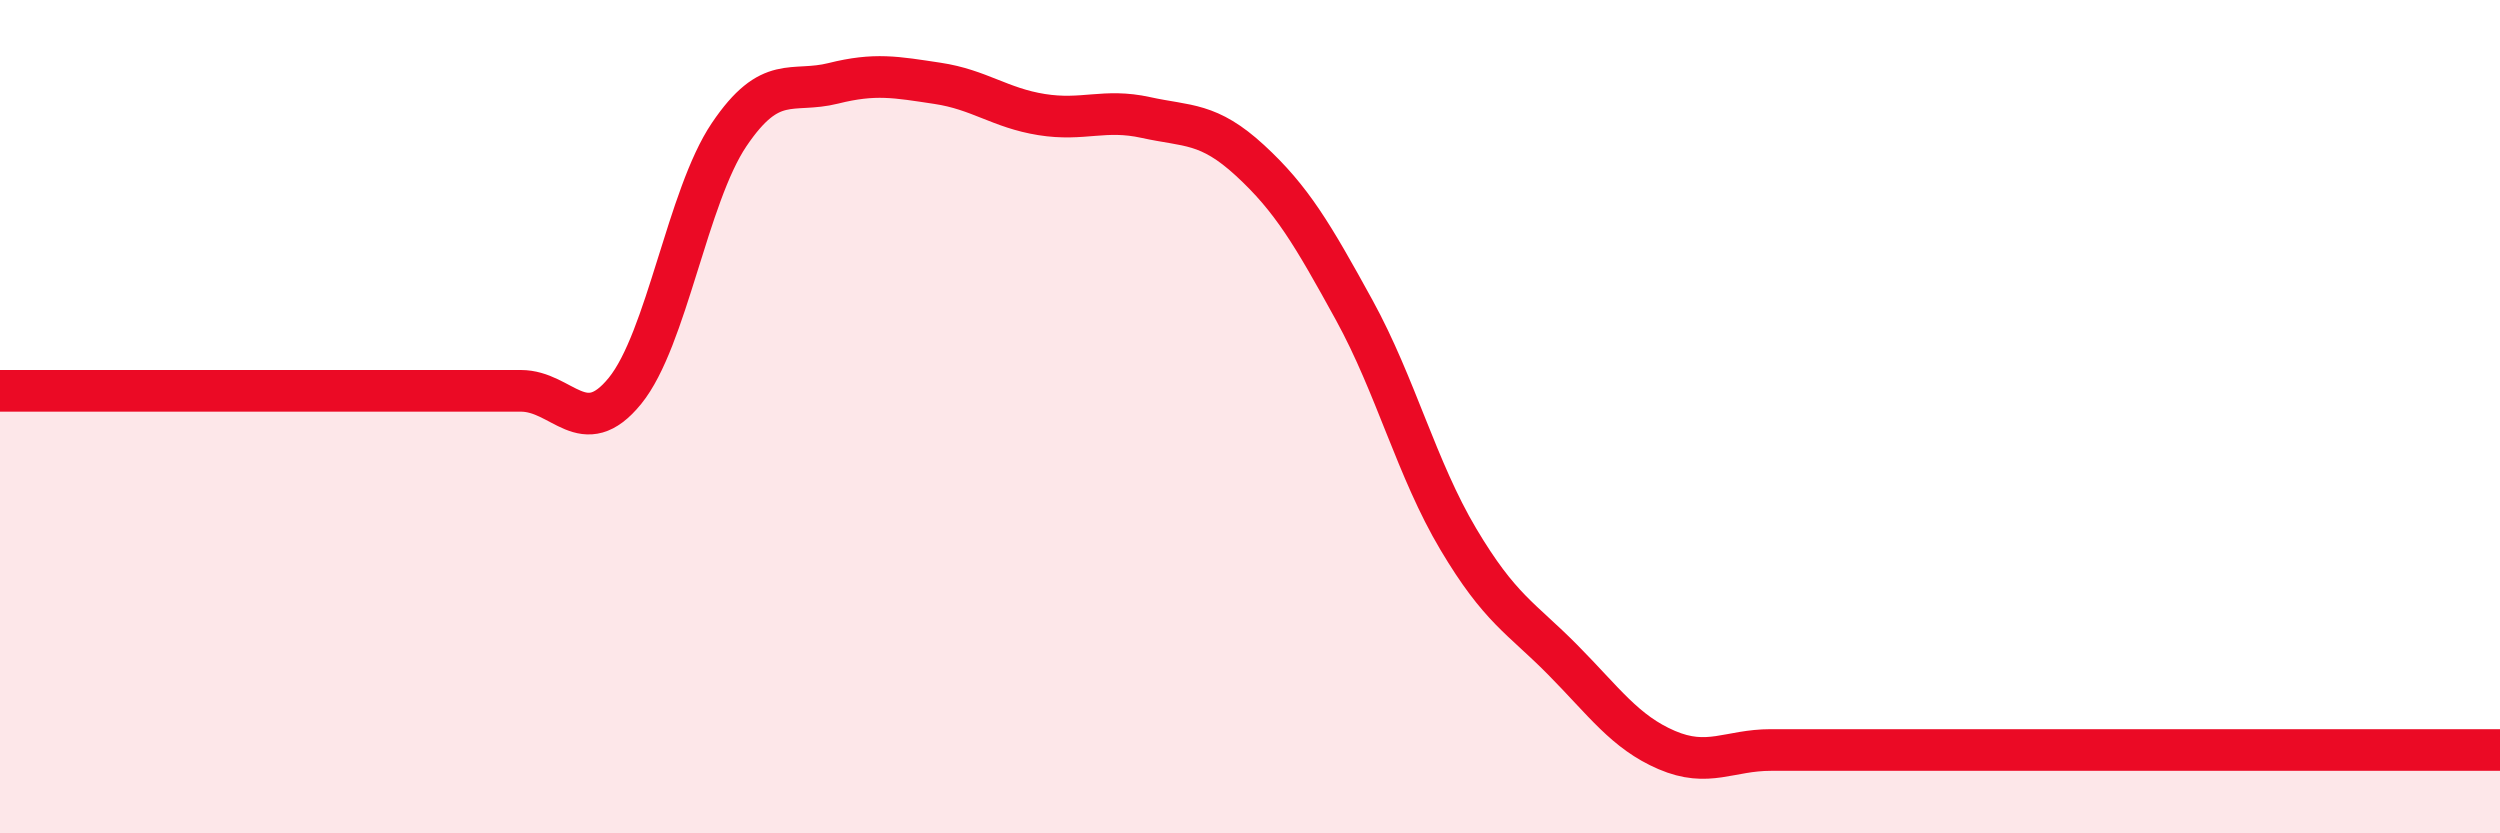
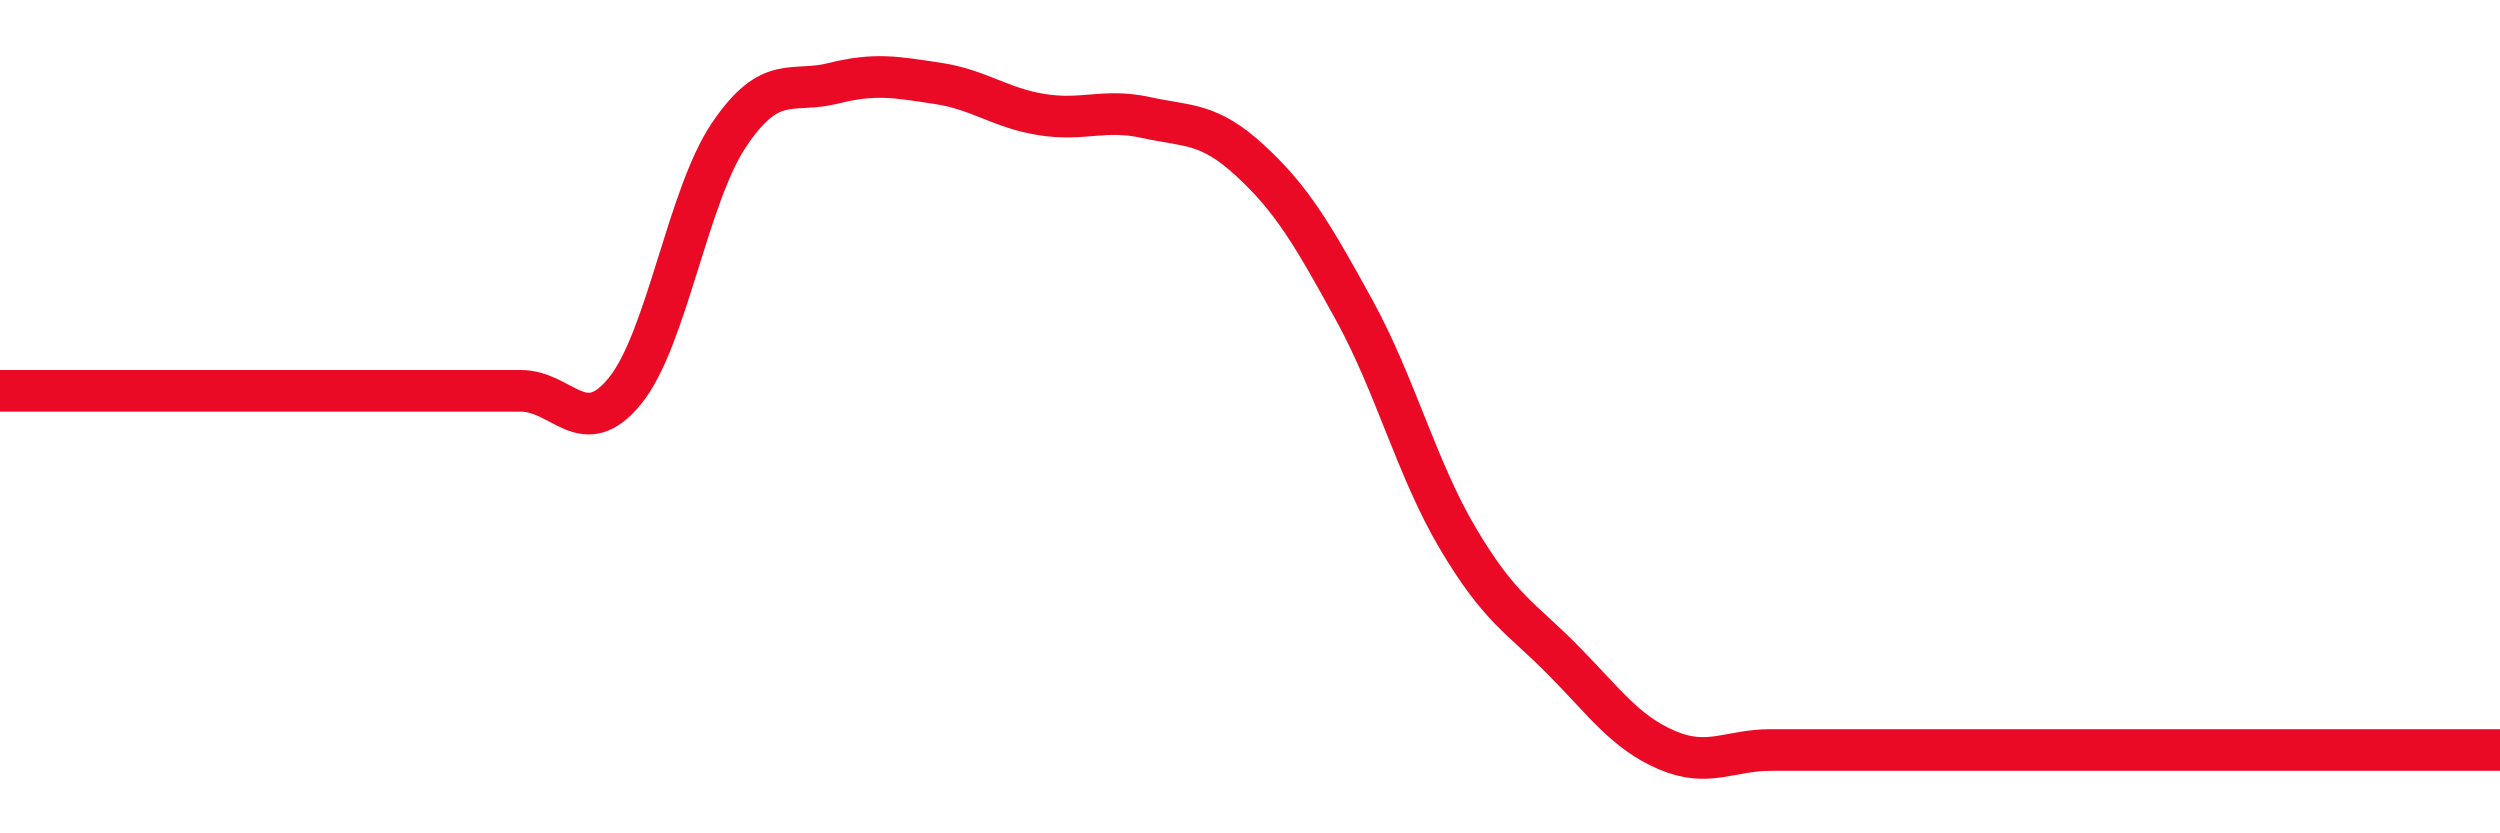
<svg xmlns="http://www.w3.org/2000/svg" width="60" height="20" viewBox="0 0 60 20">
-   <path d="M 0,9.38 C 0.5,9.38 1.5,9.38 2.5,9.38 C 3.5,9.38 4,9.38 5,9.38 C 6,9.38 6.5,9.38 7.5,9.38 C 8.5,9.38 9,9.38 10,9.38 C 11,9.38 11.5,9.38 12.5,9.38 C 13.5,9.38 14,10.61 15,9.38 C 16,8.15 16.5,4.71 17.5,3.23 C 18.5,1.75 19,2.25 20,2 C 21,1.75 21.5,1.85 22.5,2 C 23.5,2.15 24,2.59 25,2.75 C 26,2.91 26.5,2.6 27.5,2.82 C 28.5,3.04 29,2.93 30,3.85 C 31,4.77 31.5,5.62 32.5,7.44 C 33.5,9.26 34,11.26 35,12.94 C 36,14.62 36.5,14.82 37.5,15.83 C 38.5,16.84 39,17.57 40,18 C 41,18.43 41.5,18 42.5,18 C 43.5,18 44,18 45,18 C 46,18 46.5,18 47.5,18 C 48.5,18 49,18 50,18 C 51,18 51.5,18 52.5,18 C 53.5,18 54,18 55,18 C 56,18 56.5,18 57.5,18 C 58.5,18 59.5,18 60,18L60 20L0 20Z" fill="#EB0A25" opacity="0.1" stroke-linecap="round" stroke-linejoin="round" />
  <path d="M 0,9.38 C 0.5,9.38 1.5,9.38 2.5,9.38 C 3.5,9.38 4,9.38 5,9.38 C 6,9.38 6.5,9.38 7.5,9.38 C 8.5,9.38 9,9.38 10,9.38 C 11,9.38 11.5,9.38 12.5,9.38 C 13.5,9.38 14,10.61 15,9.38 C 16,8.15 16.5,4.71 17.5,3.23 C 18.5,1.75 19,2.25 20,2 C 21,1.75 21.5,1.85 22.5,2 C 23.5,2.15 24,2.59 25,2.75 C 26,2.91 26.5,2.6 27.5,2.82 C 28.5,3.04 29,2.93 30,3.85 C 31,4.77 31.5,5.62 32.5,7.44 C 33.5,9.26 34,11.26 35,12.94 C 36,14.62 36.5,14.82 37.5,15.83 C 38.5,16.84 39,17.57 40,18 C 41,18.43 41.5,18 42.5,18 C 43.5,18 44,18 45,18 C 46,18 46.5,18 47.5,18 C 48.5,18 49,18 50,18 C 51,18 51.5,18 52.5,18 C 53.5,18 54,18 55,18 C 56,18 56.5,18 57.5,18 C 58.5,18 59.5,18 60,18" stroke="#EB0A25" stroke-width="1" fill="none" stroke-linecap="round" stroke-linejoin="round" />
</svg>